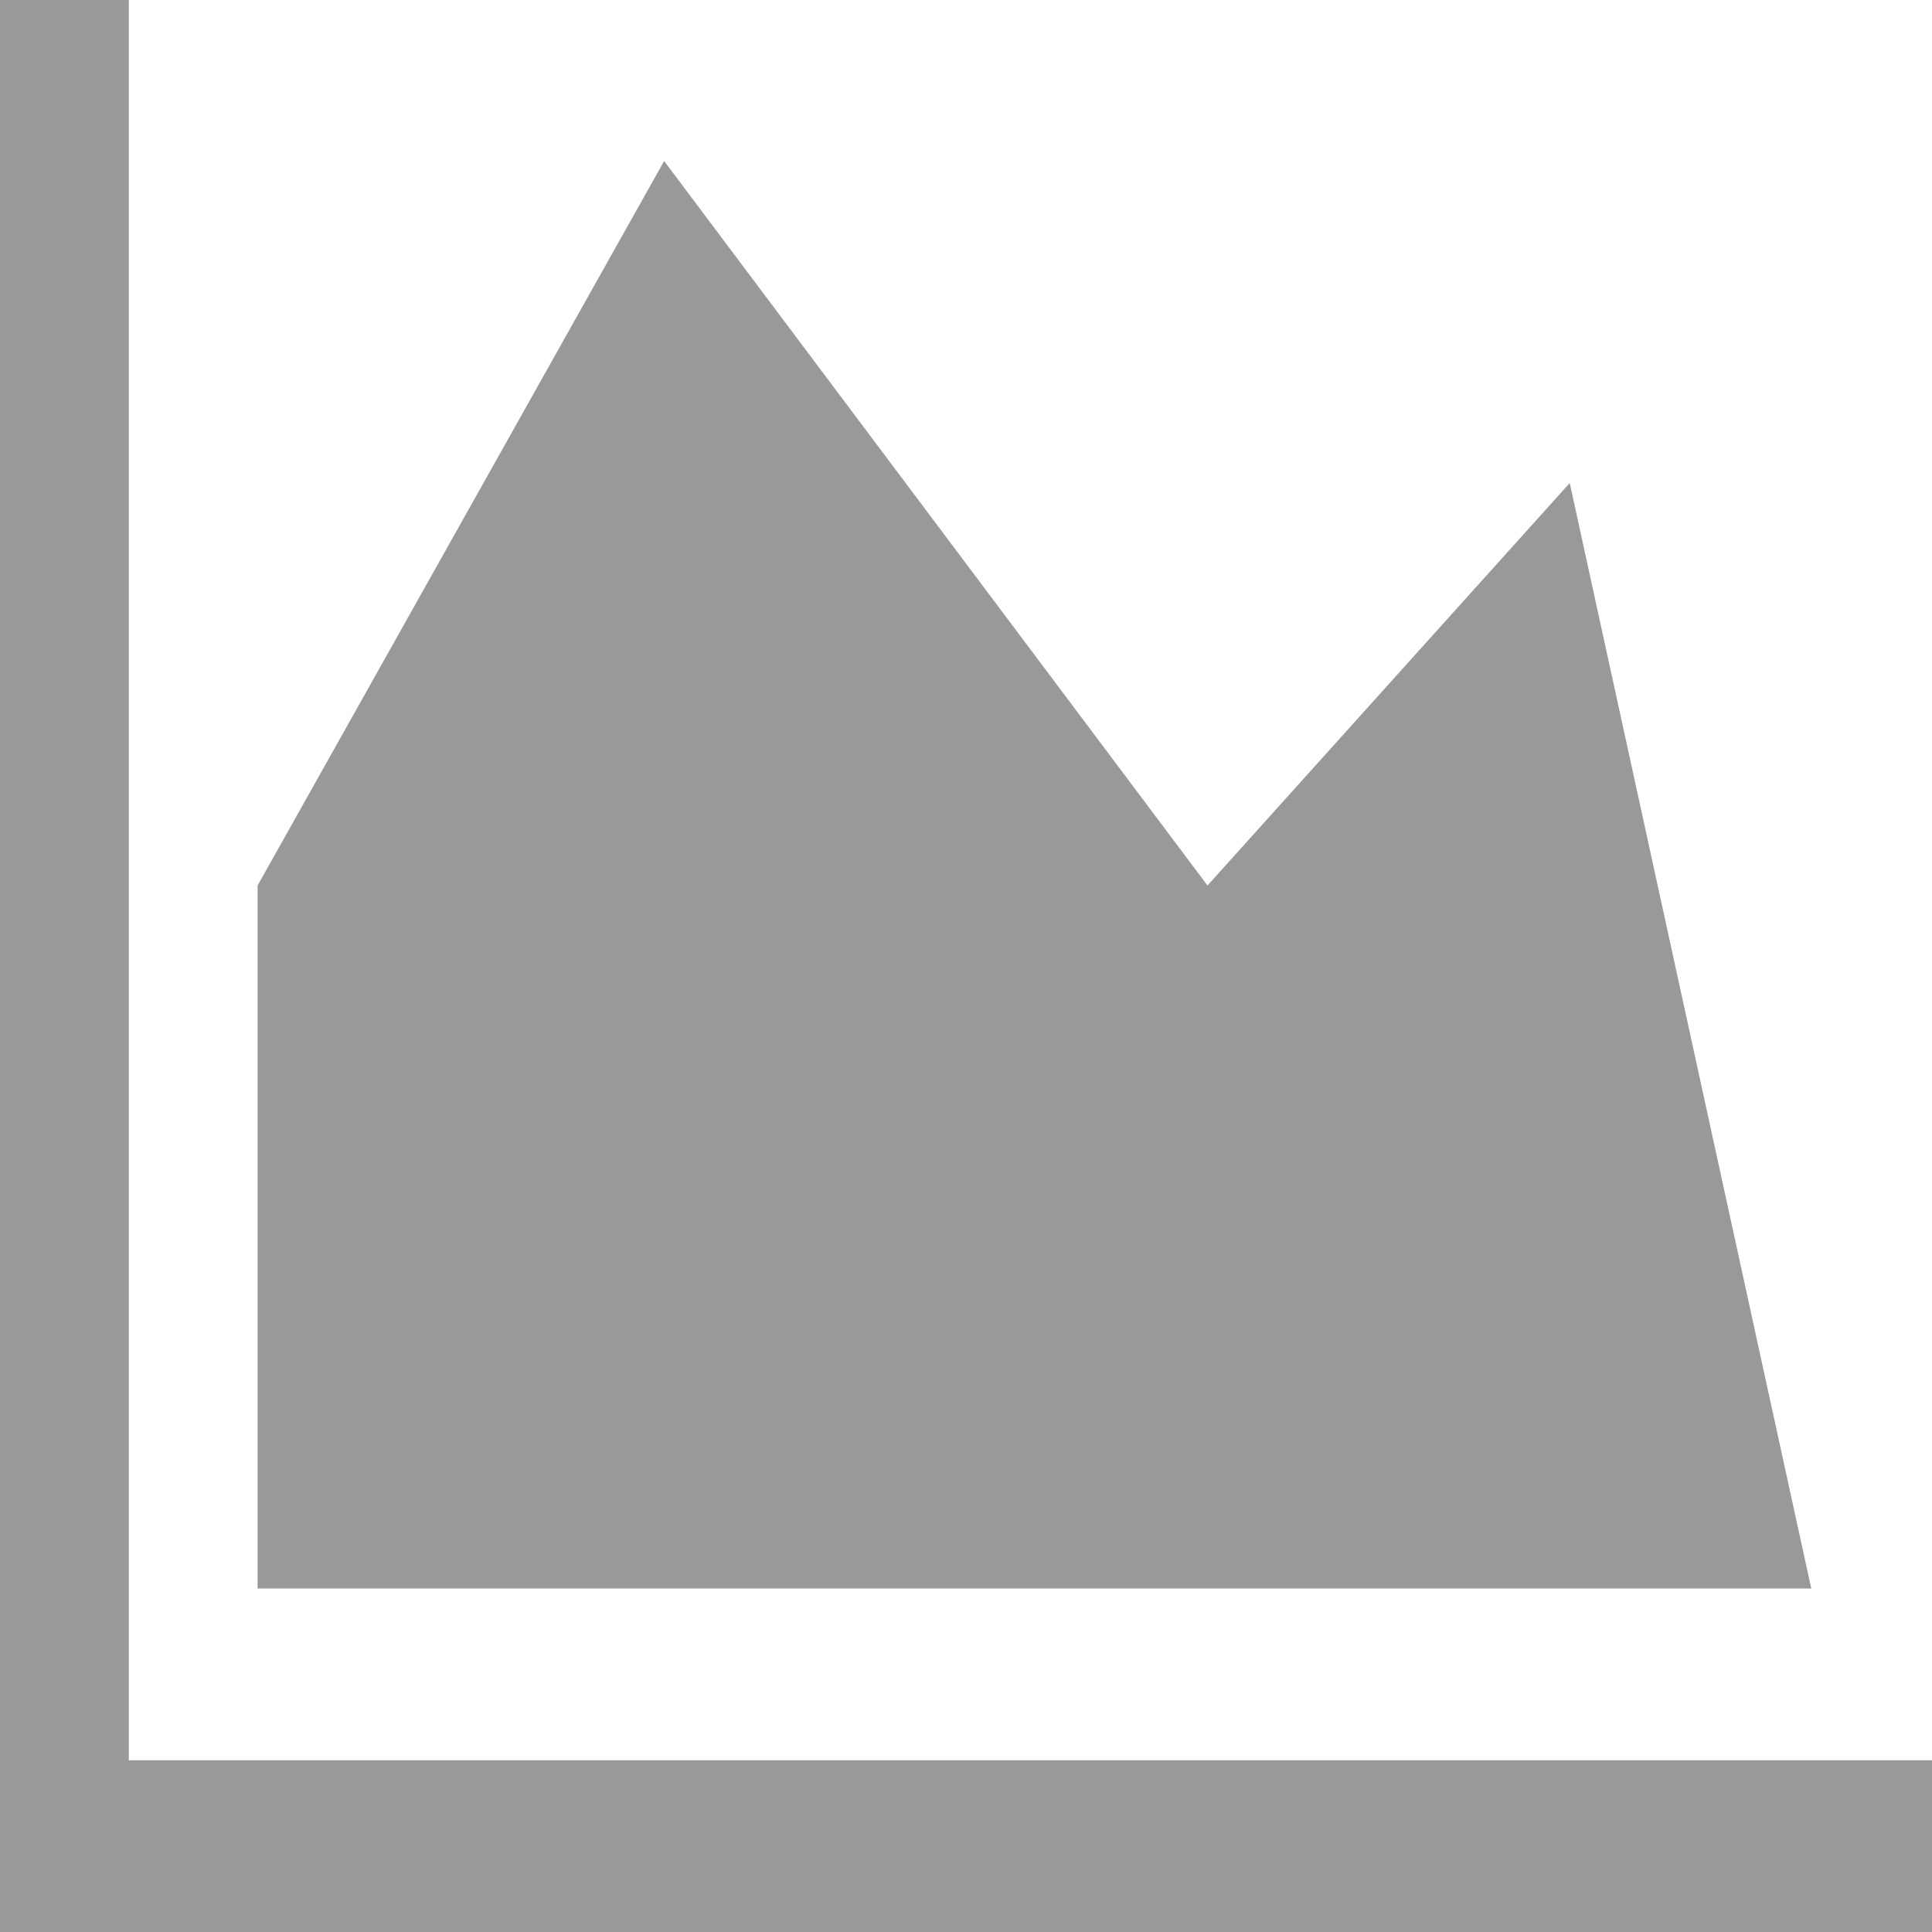
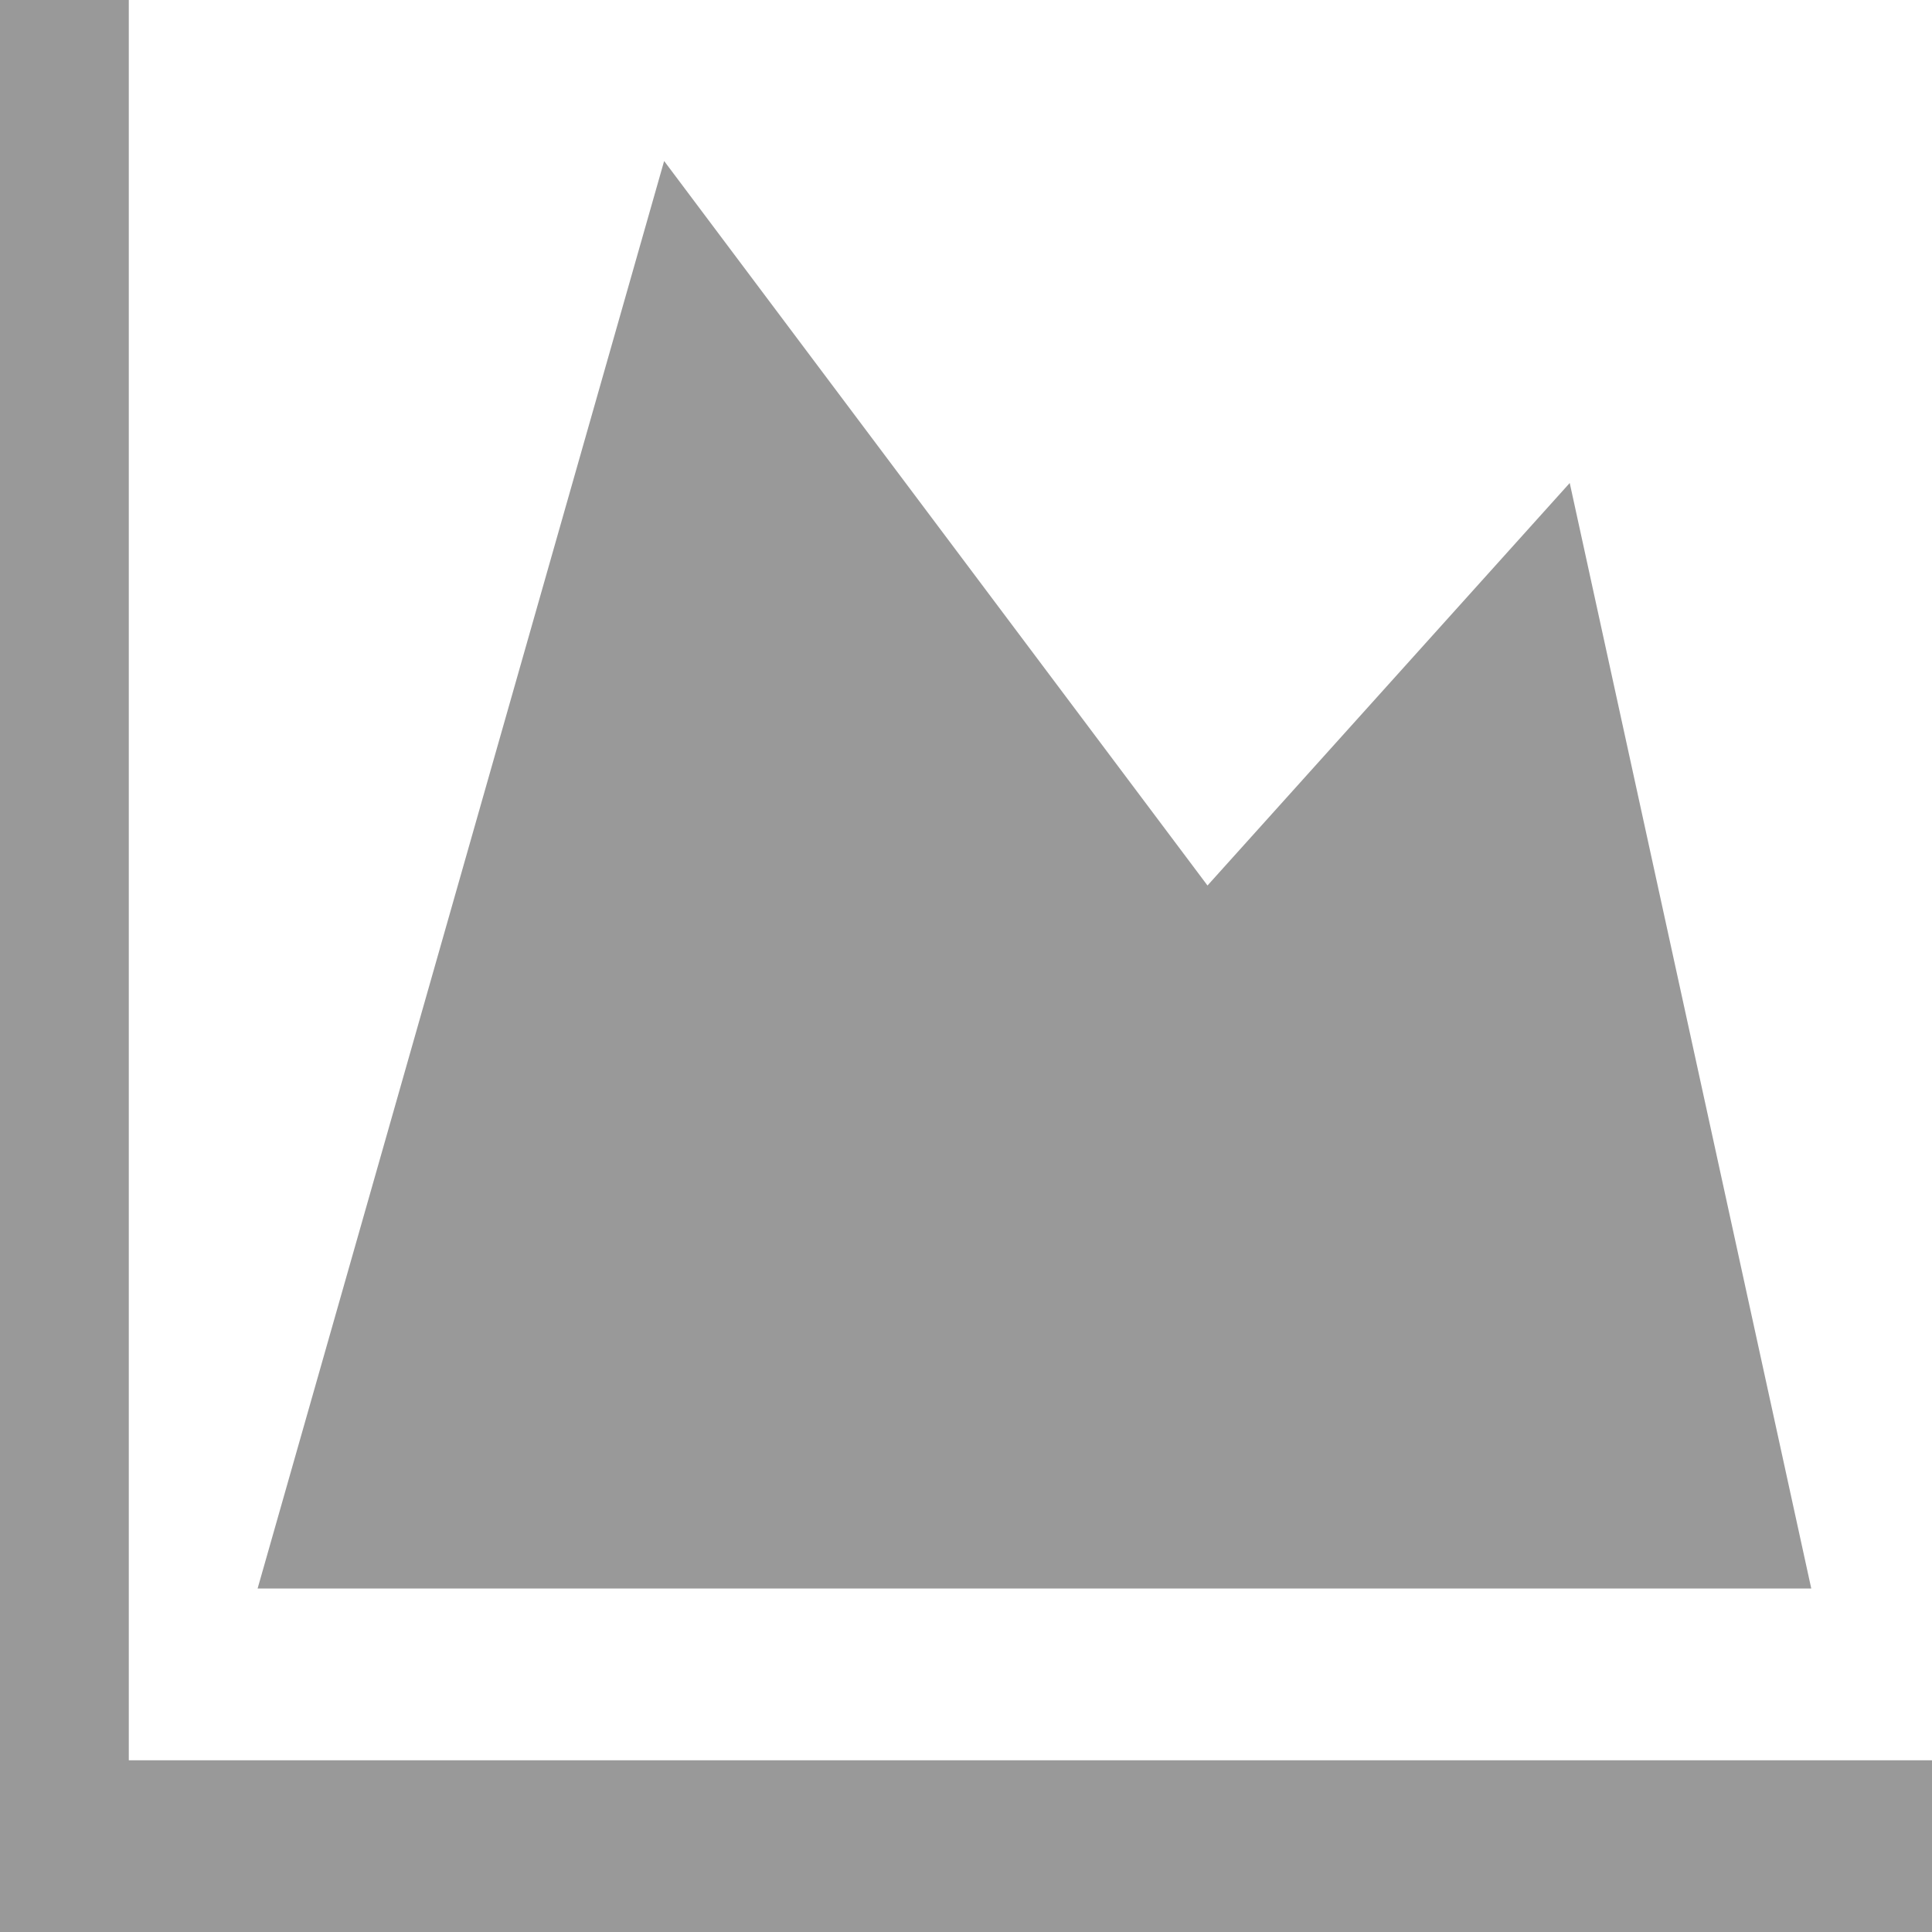
<svg xmlns="http://www.w3.org/2000/svg" version="1.1" width="45px" height="45px">
  <g transform="matrix(1 0 0 1 -839 -636 )">
-     <path d="M 3 41  L 45 41  L 45 45  L 0 45  L 0 0  L 3 0  L 3 41  Z M 28.125 20.625  L 36.562 11.25  L 42.188 37  L 6 37  L 6 20.625  L 15.469 3.75  L 28.125 20.625  Z " fill-rule="nonzero" fill="#999999" stroke="none" transform="matrix(1 0 0 1 839 636 )" />
+     <path d="M 3 41  L 45 41  L 45 45  L 0 45  L 0 0  L 3 0  L 3 41  Z M 28.125 20.625  L 36.562 11.25  L 42.188 37  L 6 37  L 15.469 3.75  L 28.125 20.625  Z " fill-rule="nonzero" fill="#999999" stroke="none" transform="matrix(1 0 0 1 839 636 )" />
  </g>
</svg>